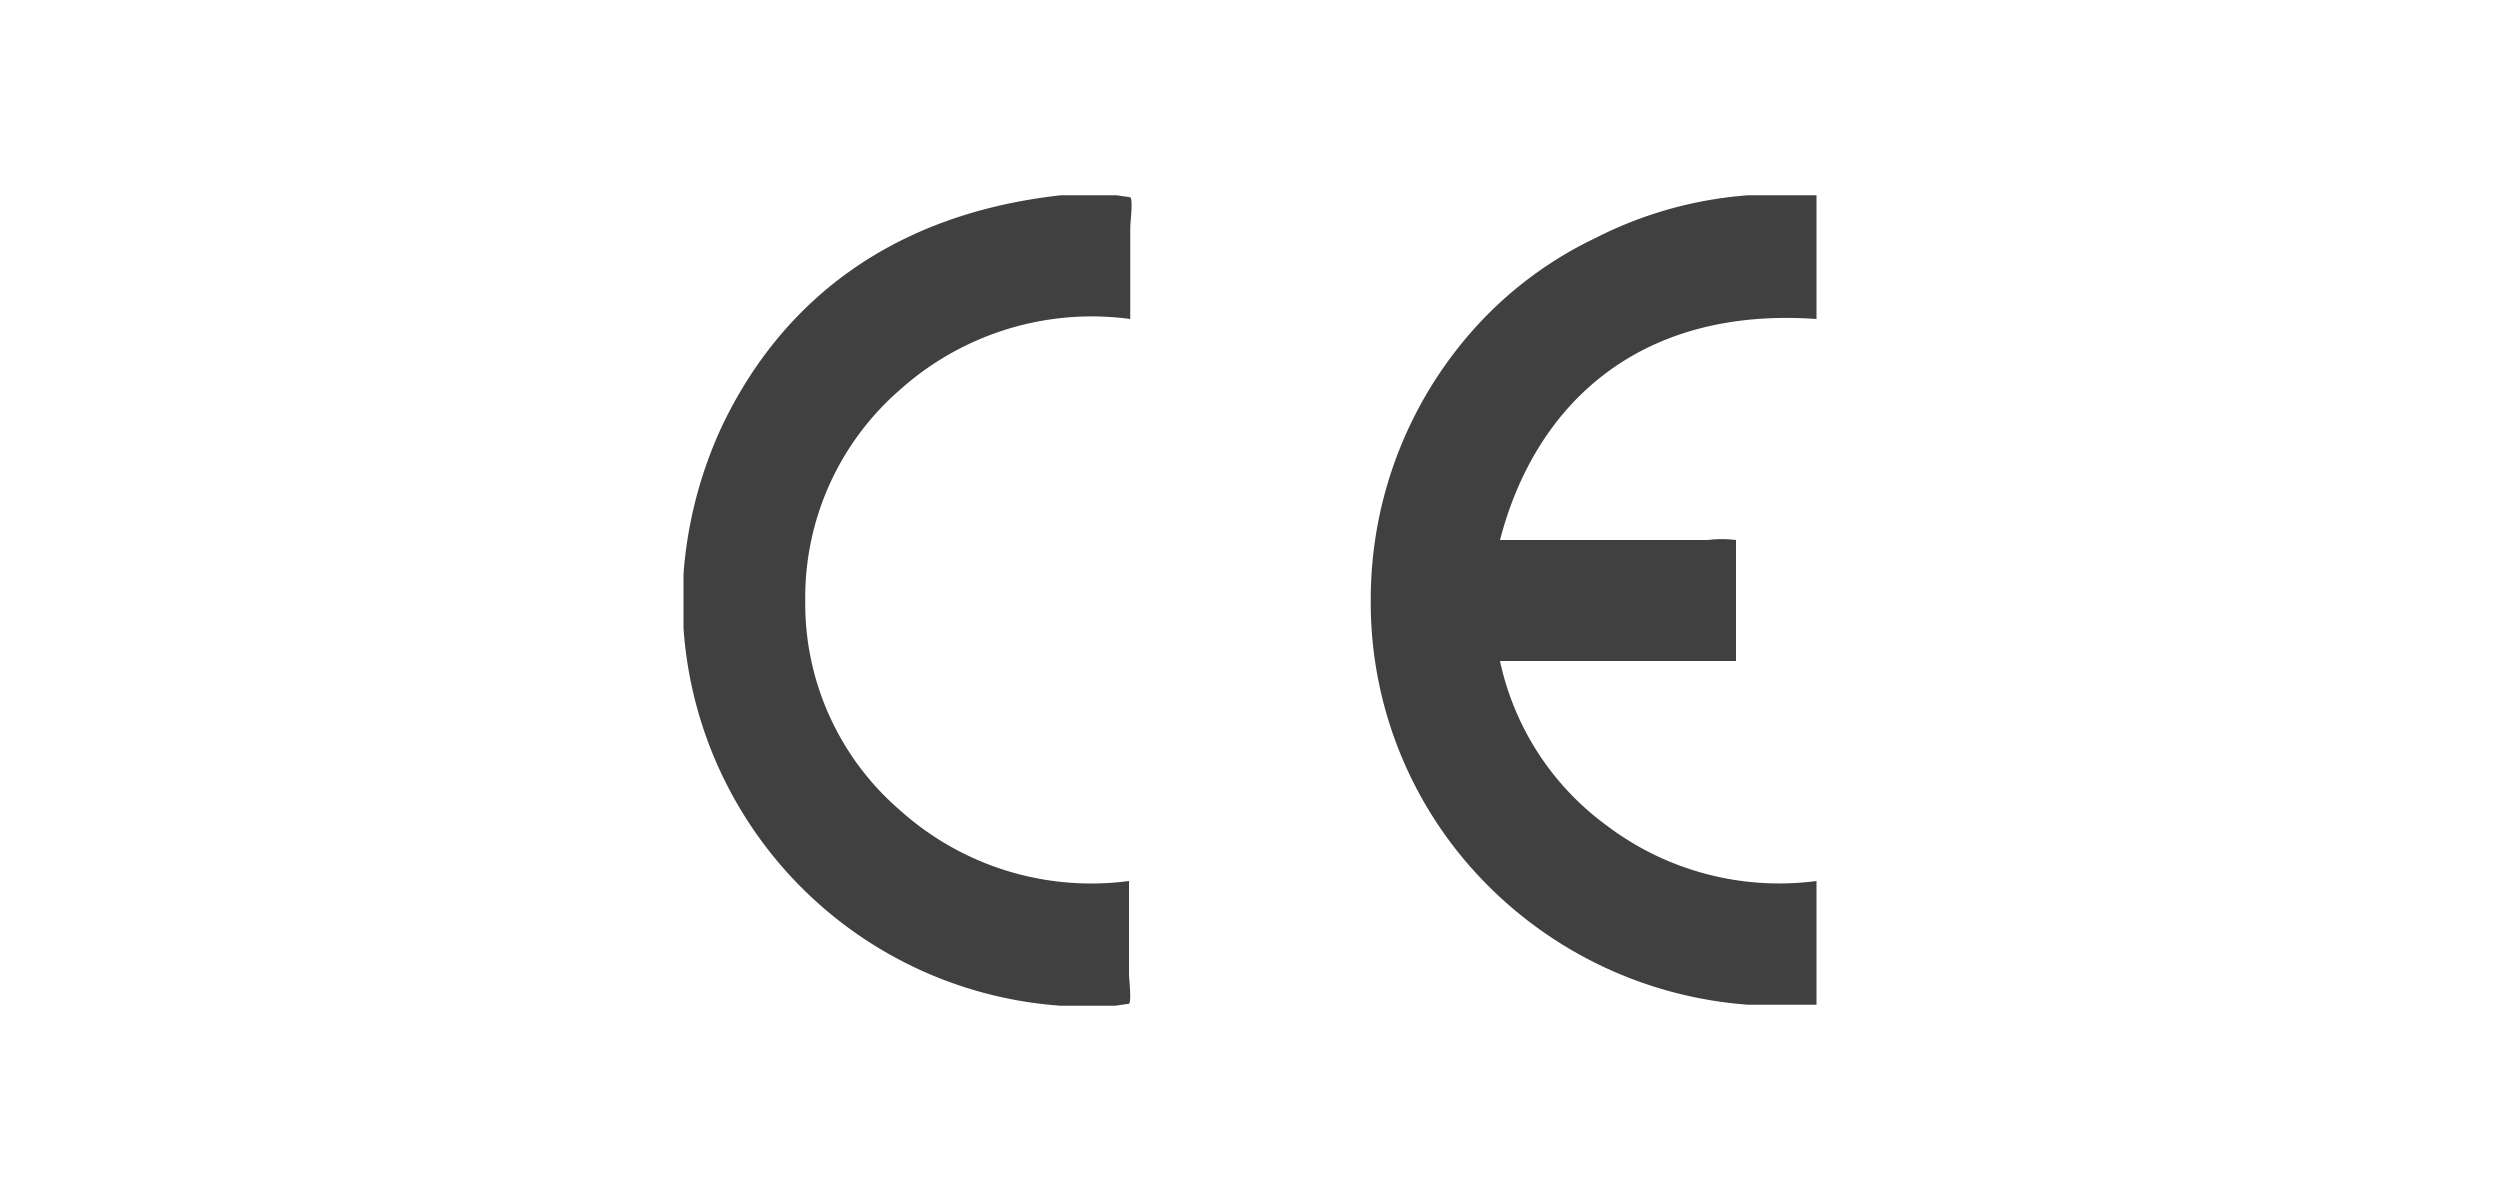
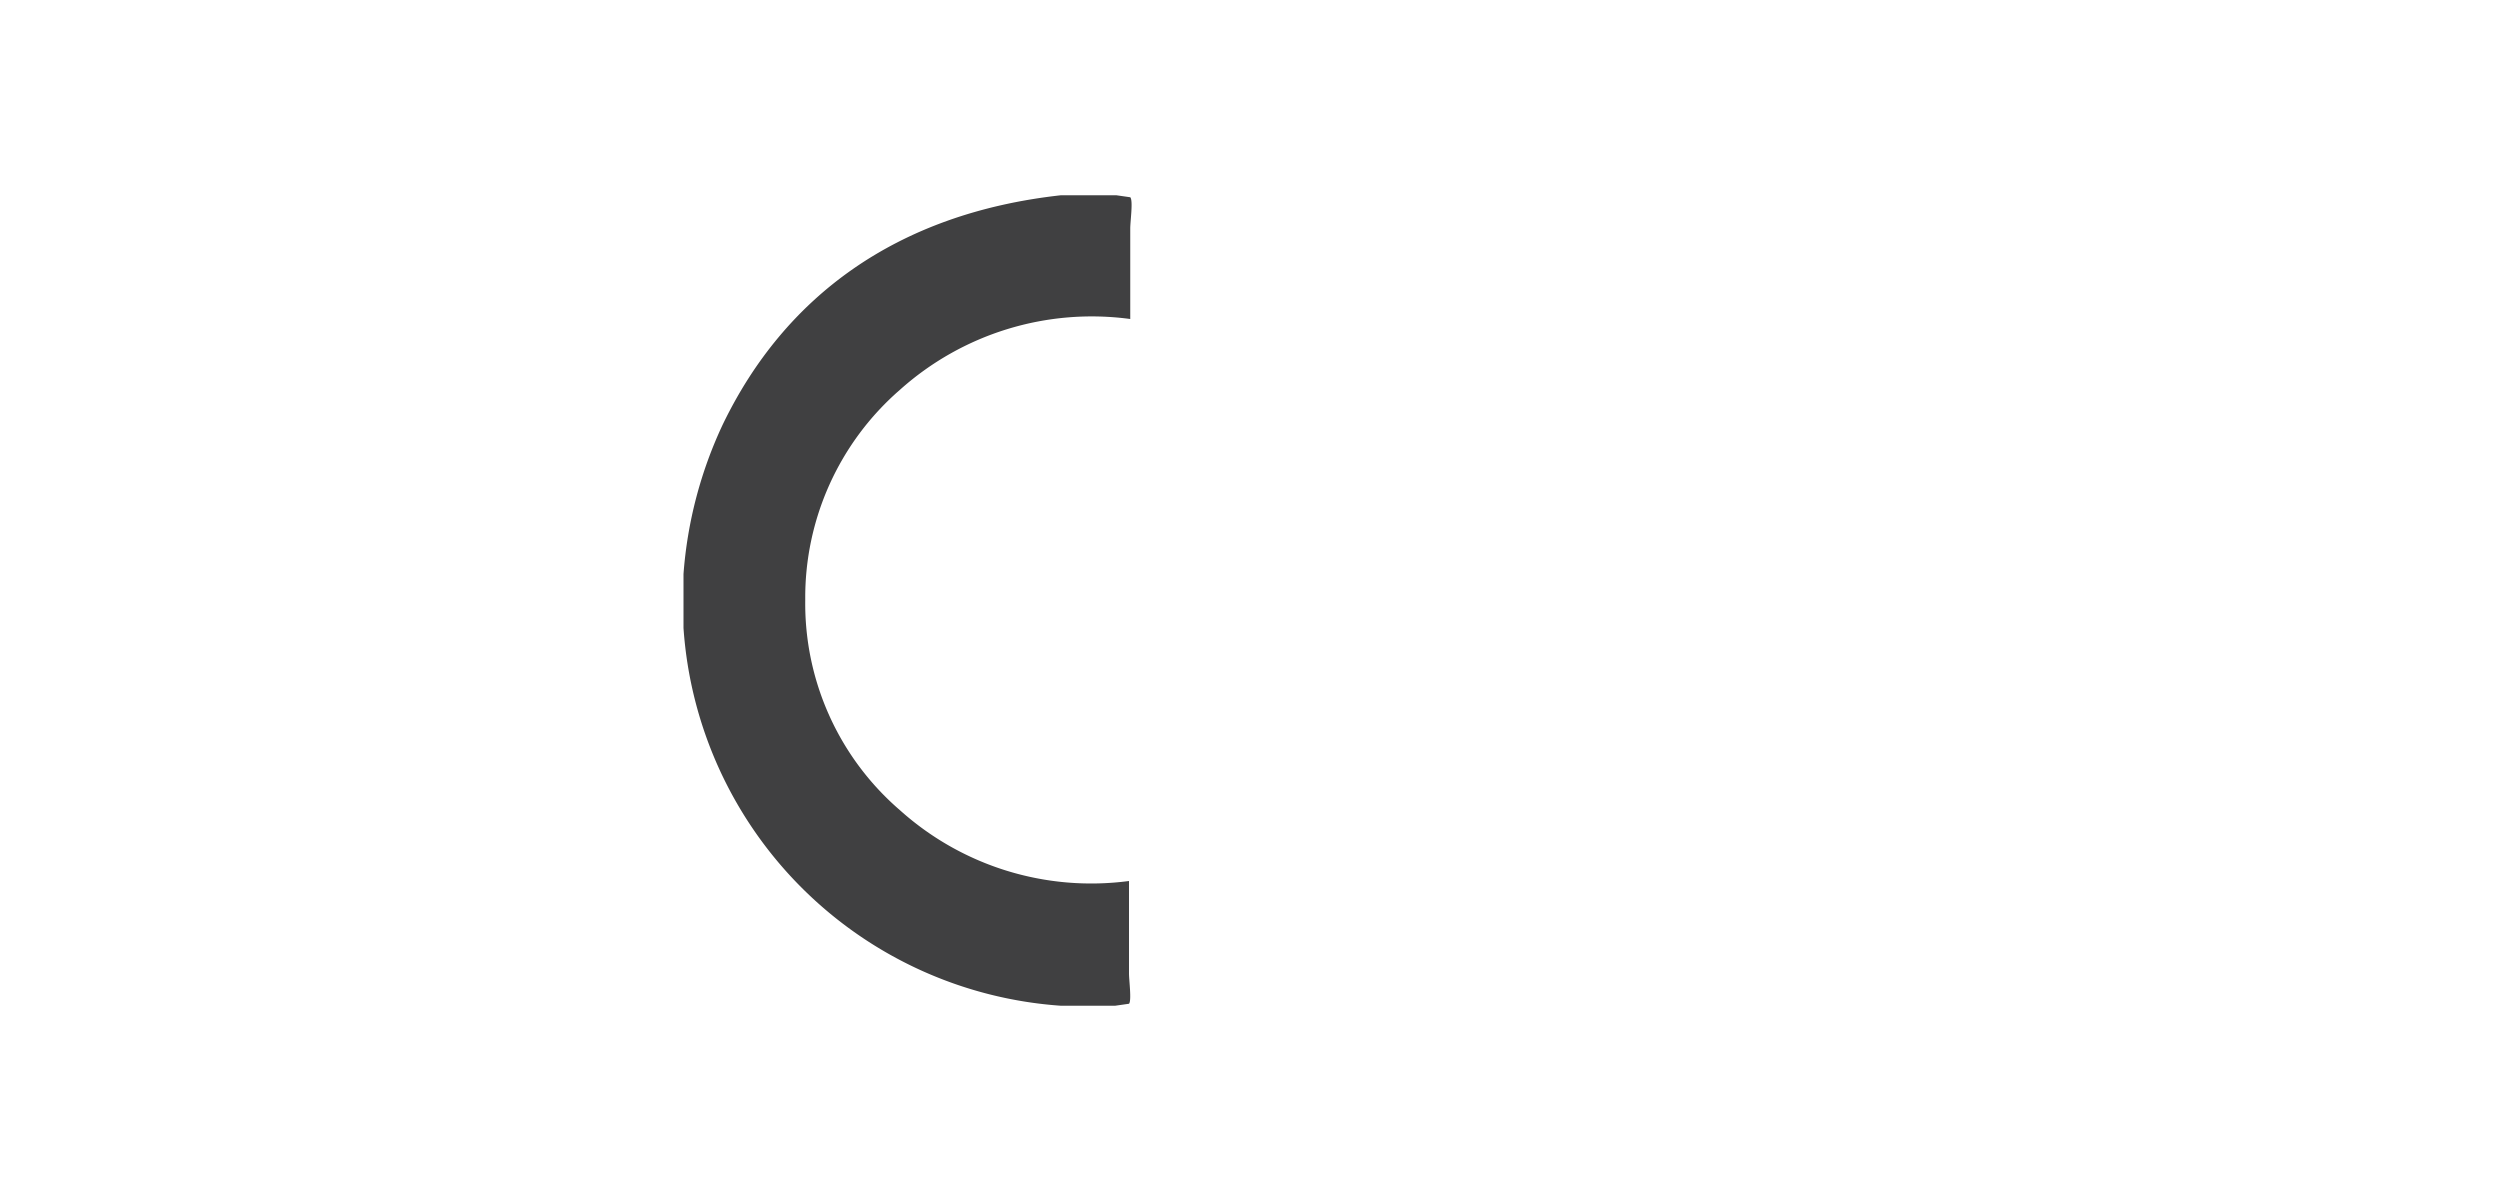
<svg xmlns="http://www.w3.org/2000/svg" width="100" height="48" viewBox="0 0 100 48">
  <title>Artboard 1 copy 39</title>
  <g>
    <path d="M36,15.59a11.5,11.5,0,0,1,9.21-2.83V9.14c0-.3.12-1.12,0-1.25l-.56-.08H42.44c-6.6.73-11.06,4.07-13.52,9.15a17,17,0,0,0-1.58,6v2.16a16.26,16.26,0,0,0,15.1,15.11H44.6l.56-.08c.11-.12,0-.94,0-1.21V35.24A11.45,11.45,0,0,1,36,32.41,10.91,10.91,0,0,1,32.21,24,11,11,0,0,1,36,15.59Z" style="fill: #404041" />
-     <path d="M72.66,12.76V7.81H69.94a16,16,0,0,0-6.12,1.71,15.44,15.44,0,0,0-4.53,3.28A16.22,16.22,0,0,0,54.83,24a16,16,0,0,0,4.46,11.19,16.38,16.38,0,0,0,10.65,5h2.72V35.24A11.43,11.43,0,0,1,64.24,33,11,11,0,0,1,60,26.44h9.44V21.6a4.63,4.63,0,0,0-1.13,0H60C61.42,16.14,65.59,12.26,72.66,12.76Z" style="fill: #404041" />
  </g>
</svg>